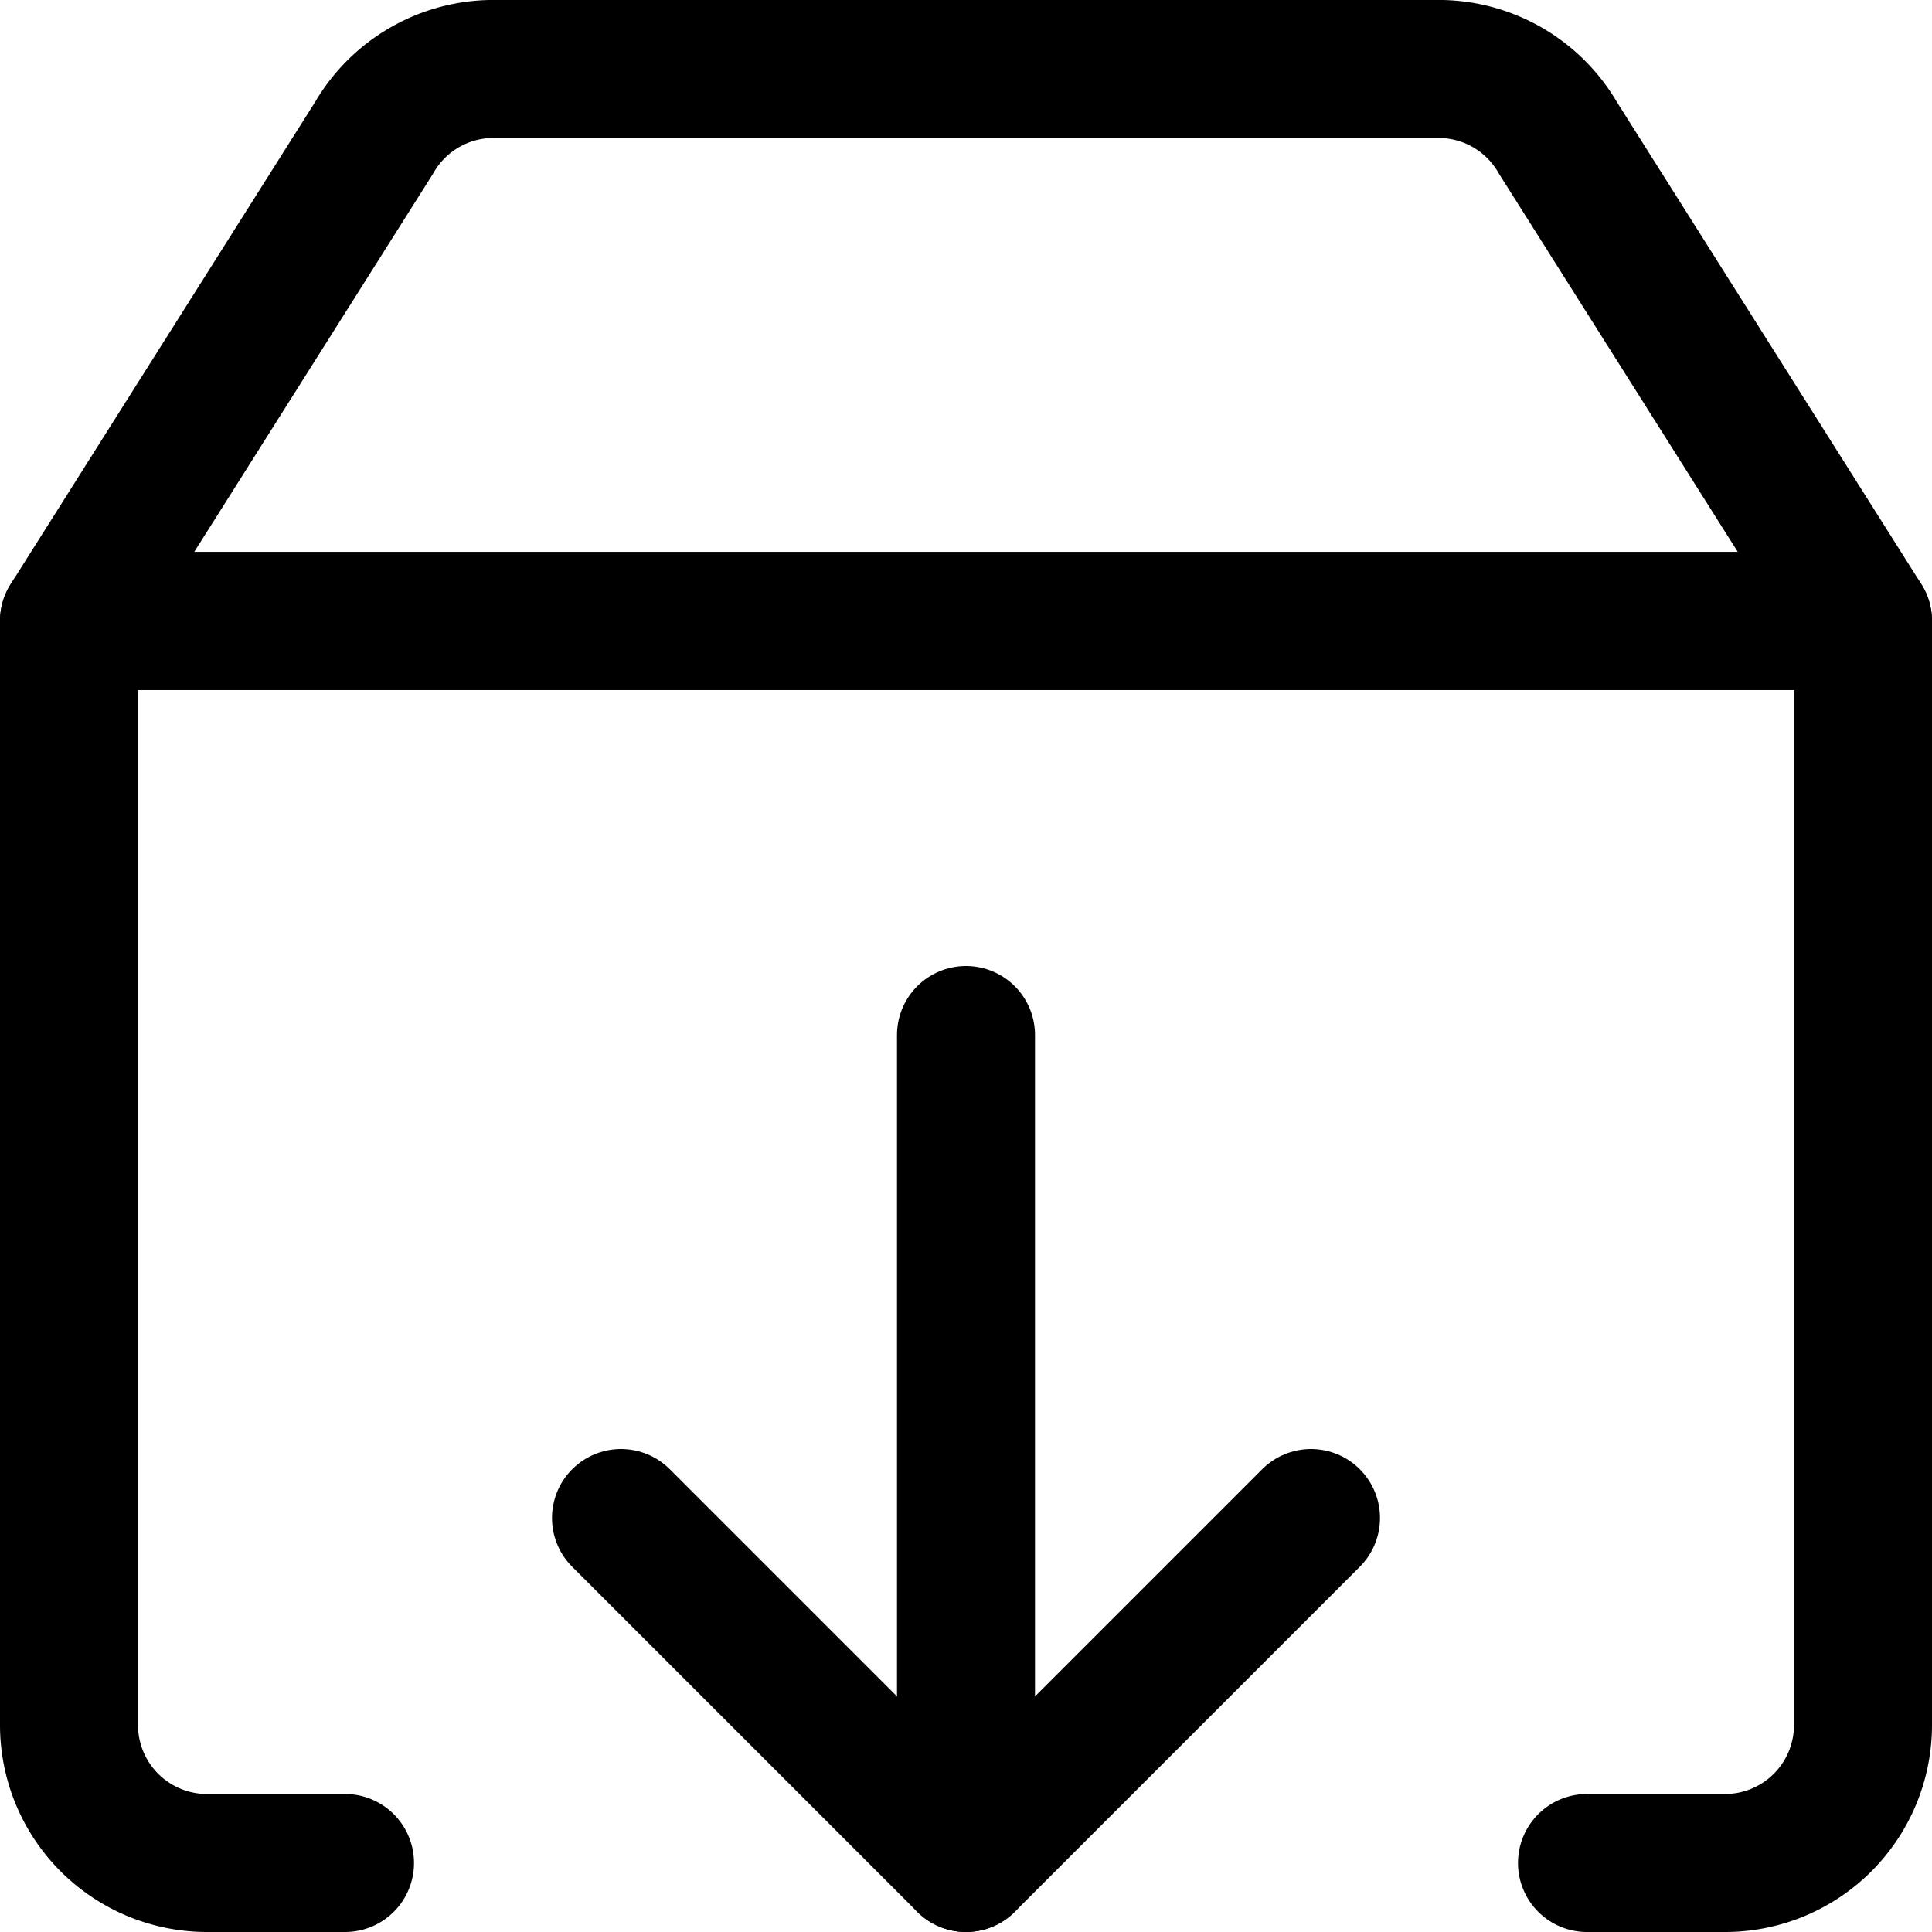
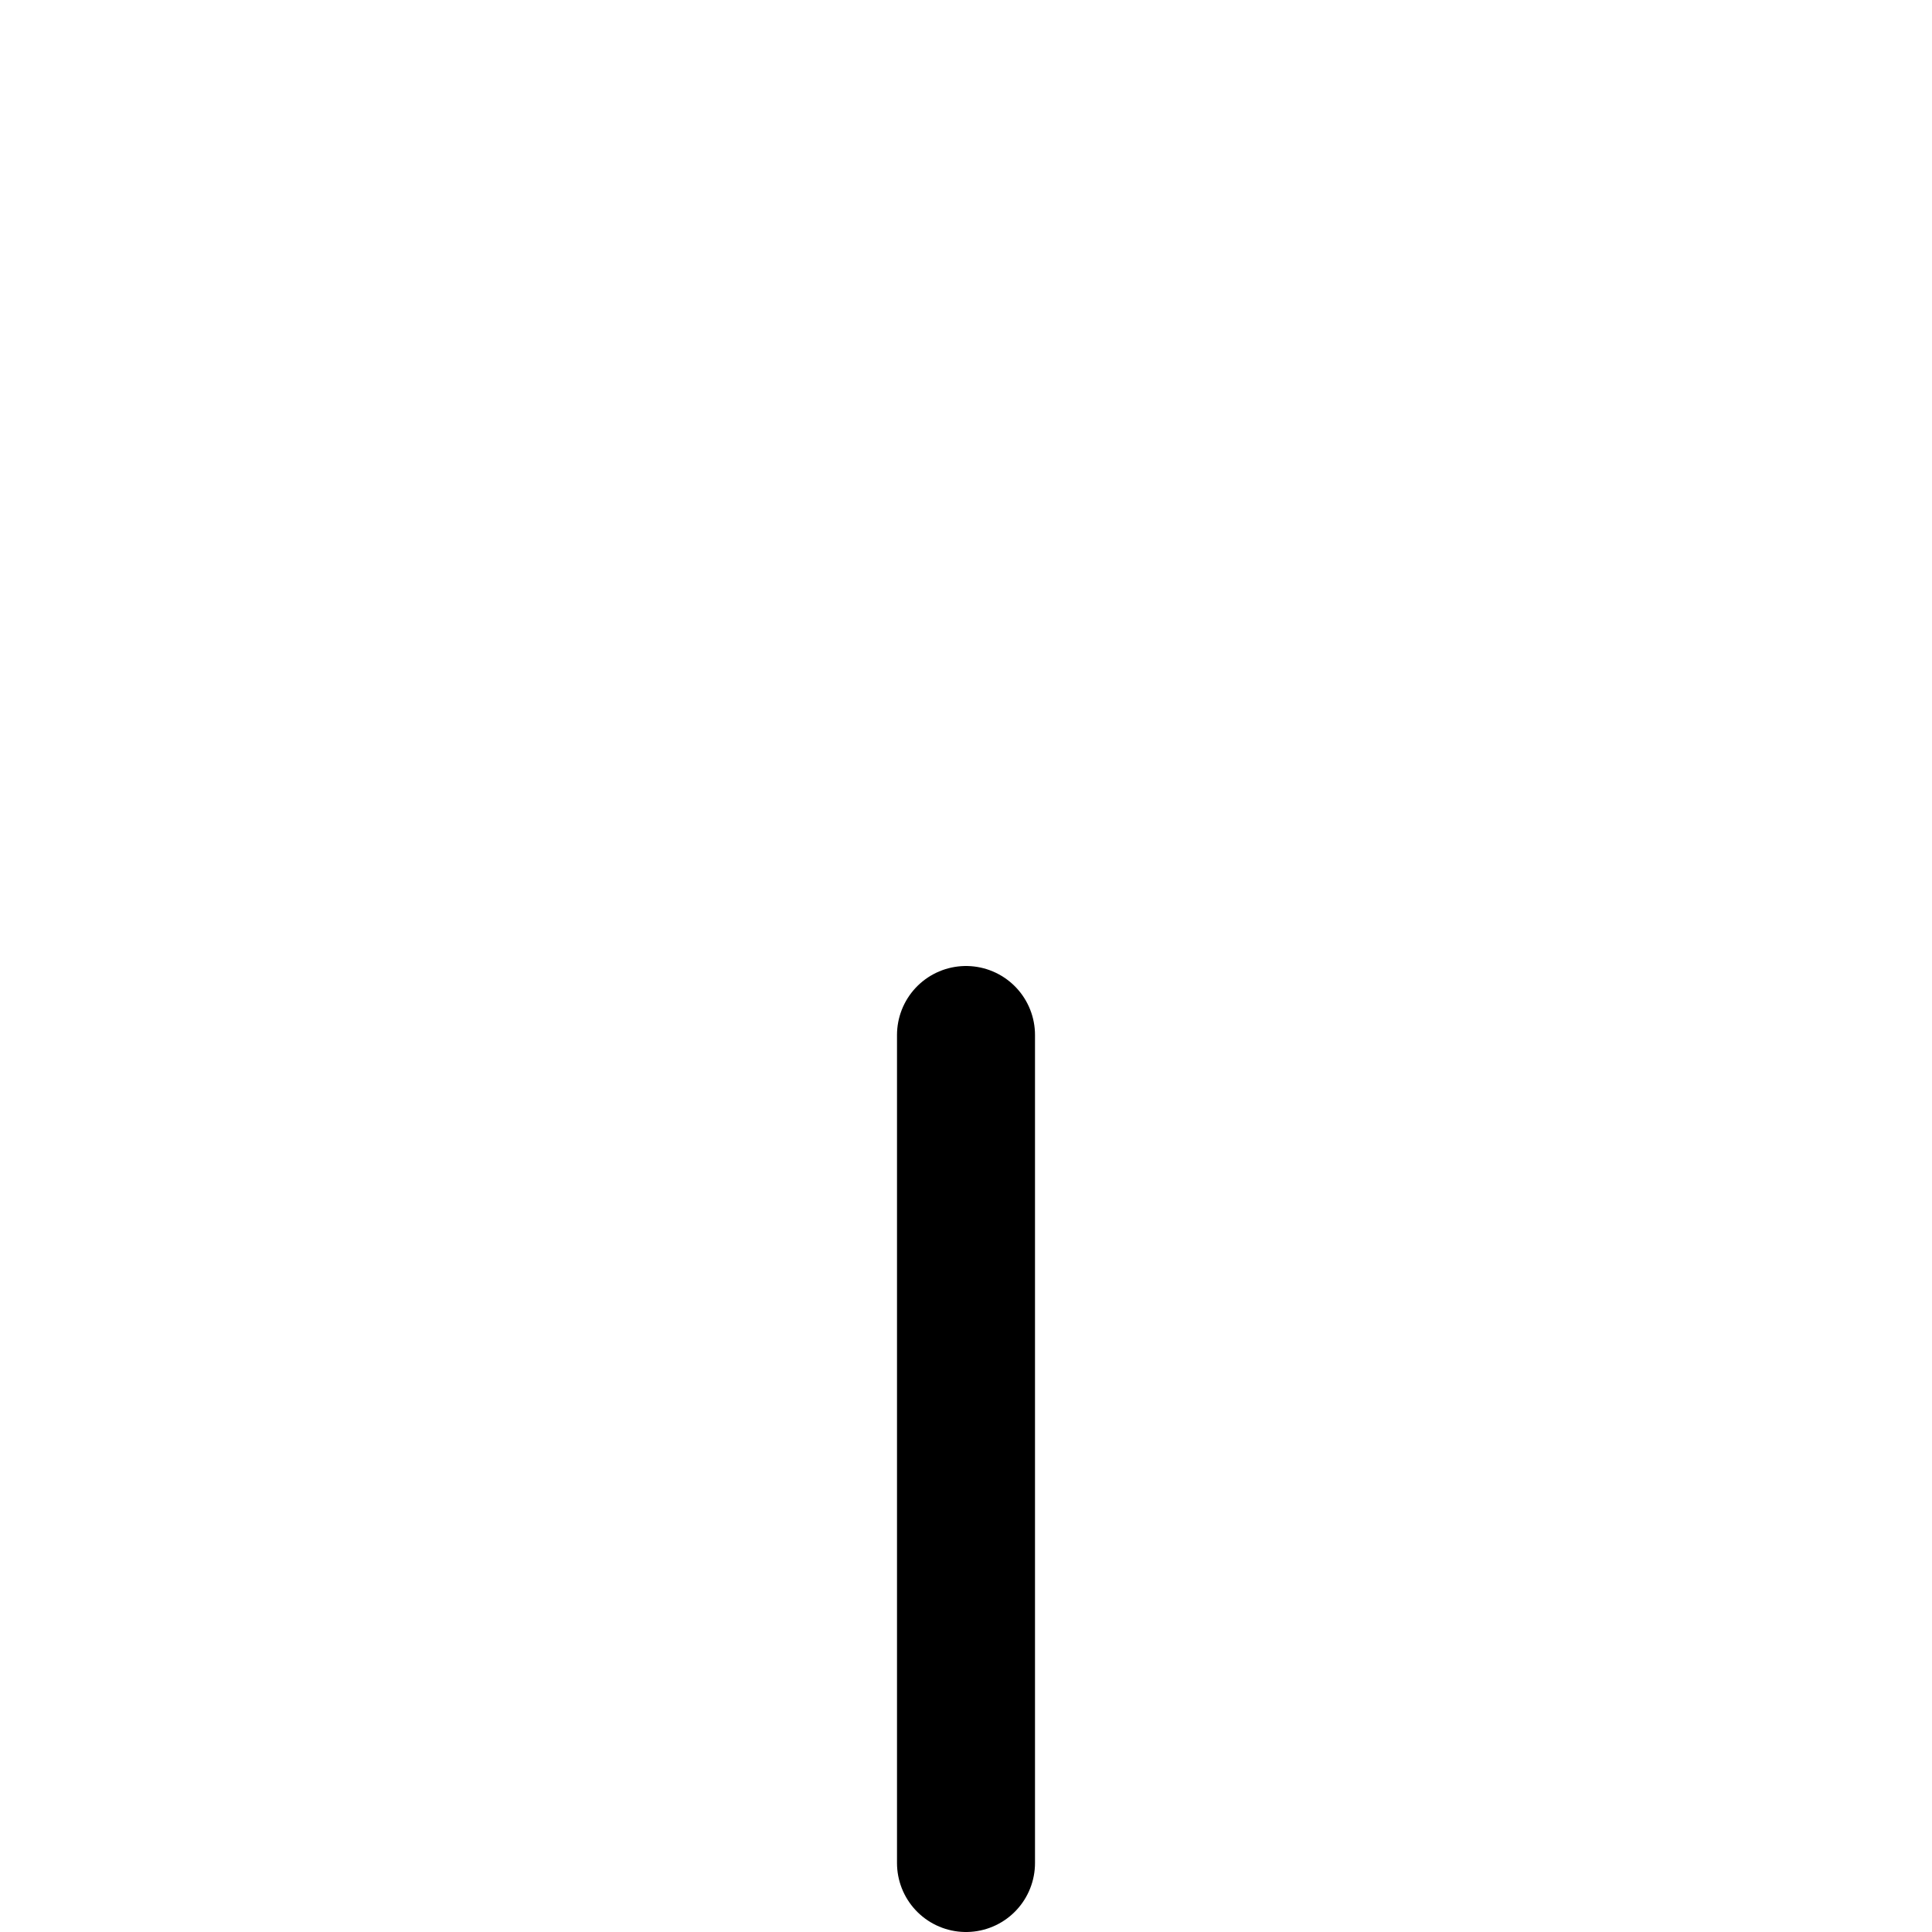
<svg xmlns="http://www.w3.org/2000/svg" viewBox="0 0 14 14">
  <g transform="matrix(1,0,0,1,0,0)">
    <g>
-       <path d="M2.5,13.5h-1a1,1,0,0,1-1-1v-8h13v8a1,1,0,0,1-1,1h-1" style="fill: none;stroke: #000000;stroke-linecap: round;stroke-linejoin: round" />
-       <polyline points="4.5 11 7 13.5 9.5 11" style="fill: none;stroke: #000000;stroke-linecap: round;stroke-linejoin: round" />
      <line x1="7" y1="13.5" x2="7" y2="7.5" style="fill: none;stroke: #000000;stroke-linecap: round;stroke-linejoin: round" />
-       <path d="M11.29,1A1,1,0,0,0,10.45.5H3.55A1,1,0,0,0,2.71,1L.5,4.5h13Z" style="fill: none;stroke: #000000;stroke-linecap: round;stroke-linejoin: round" />
    </g>
  </g>
</svg>